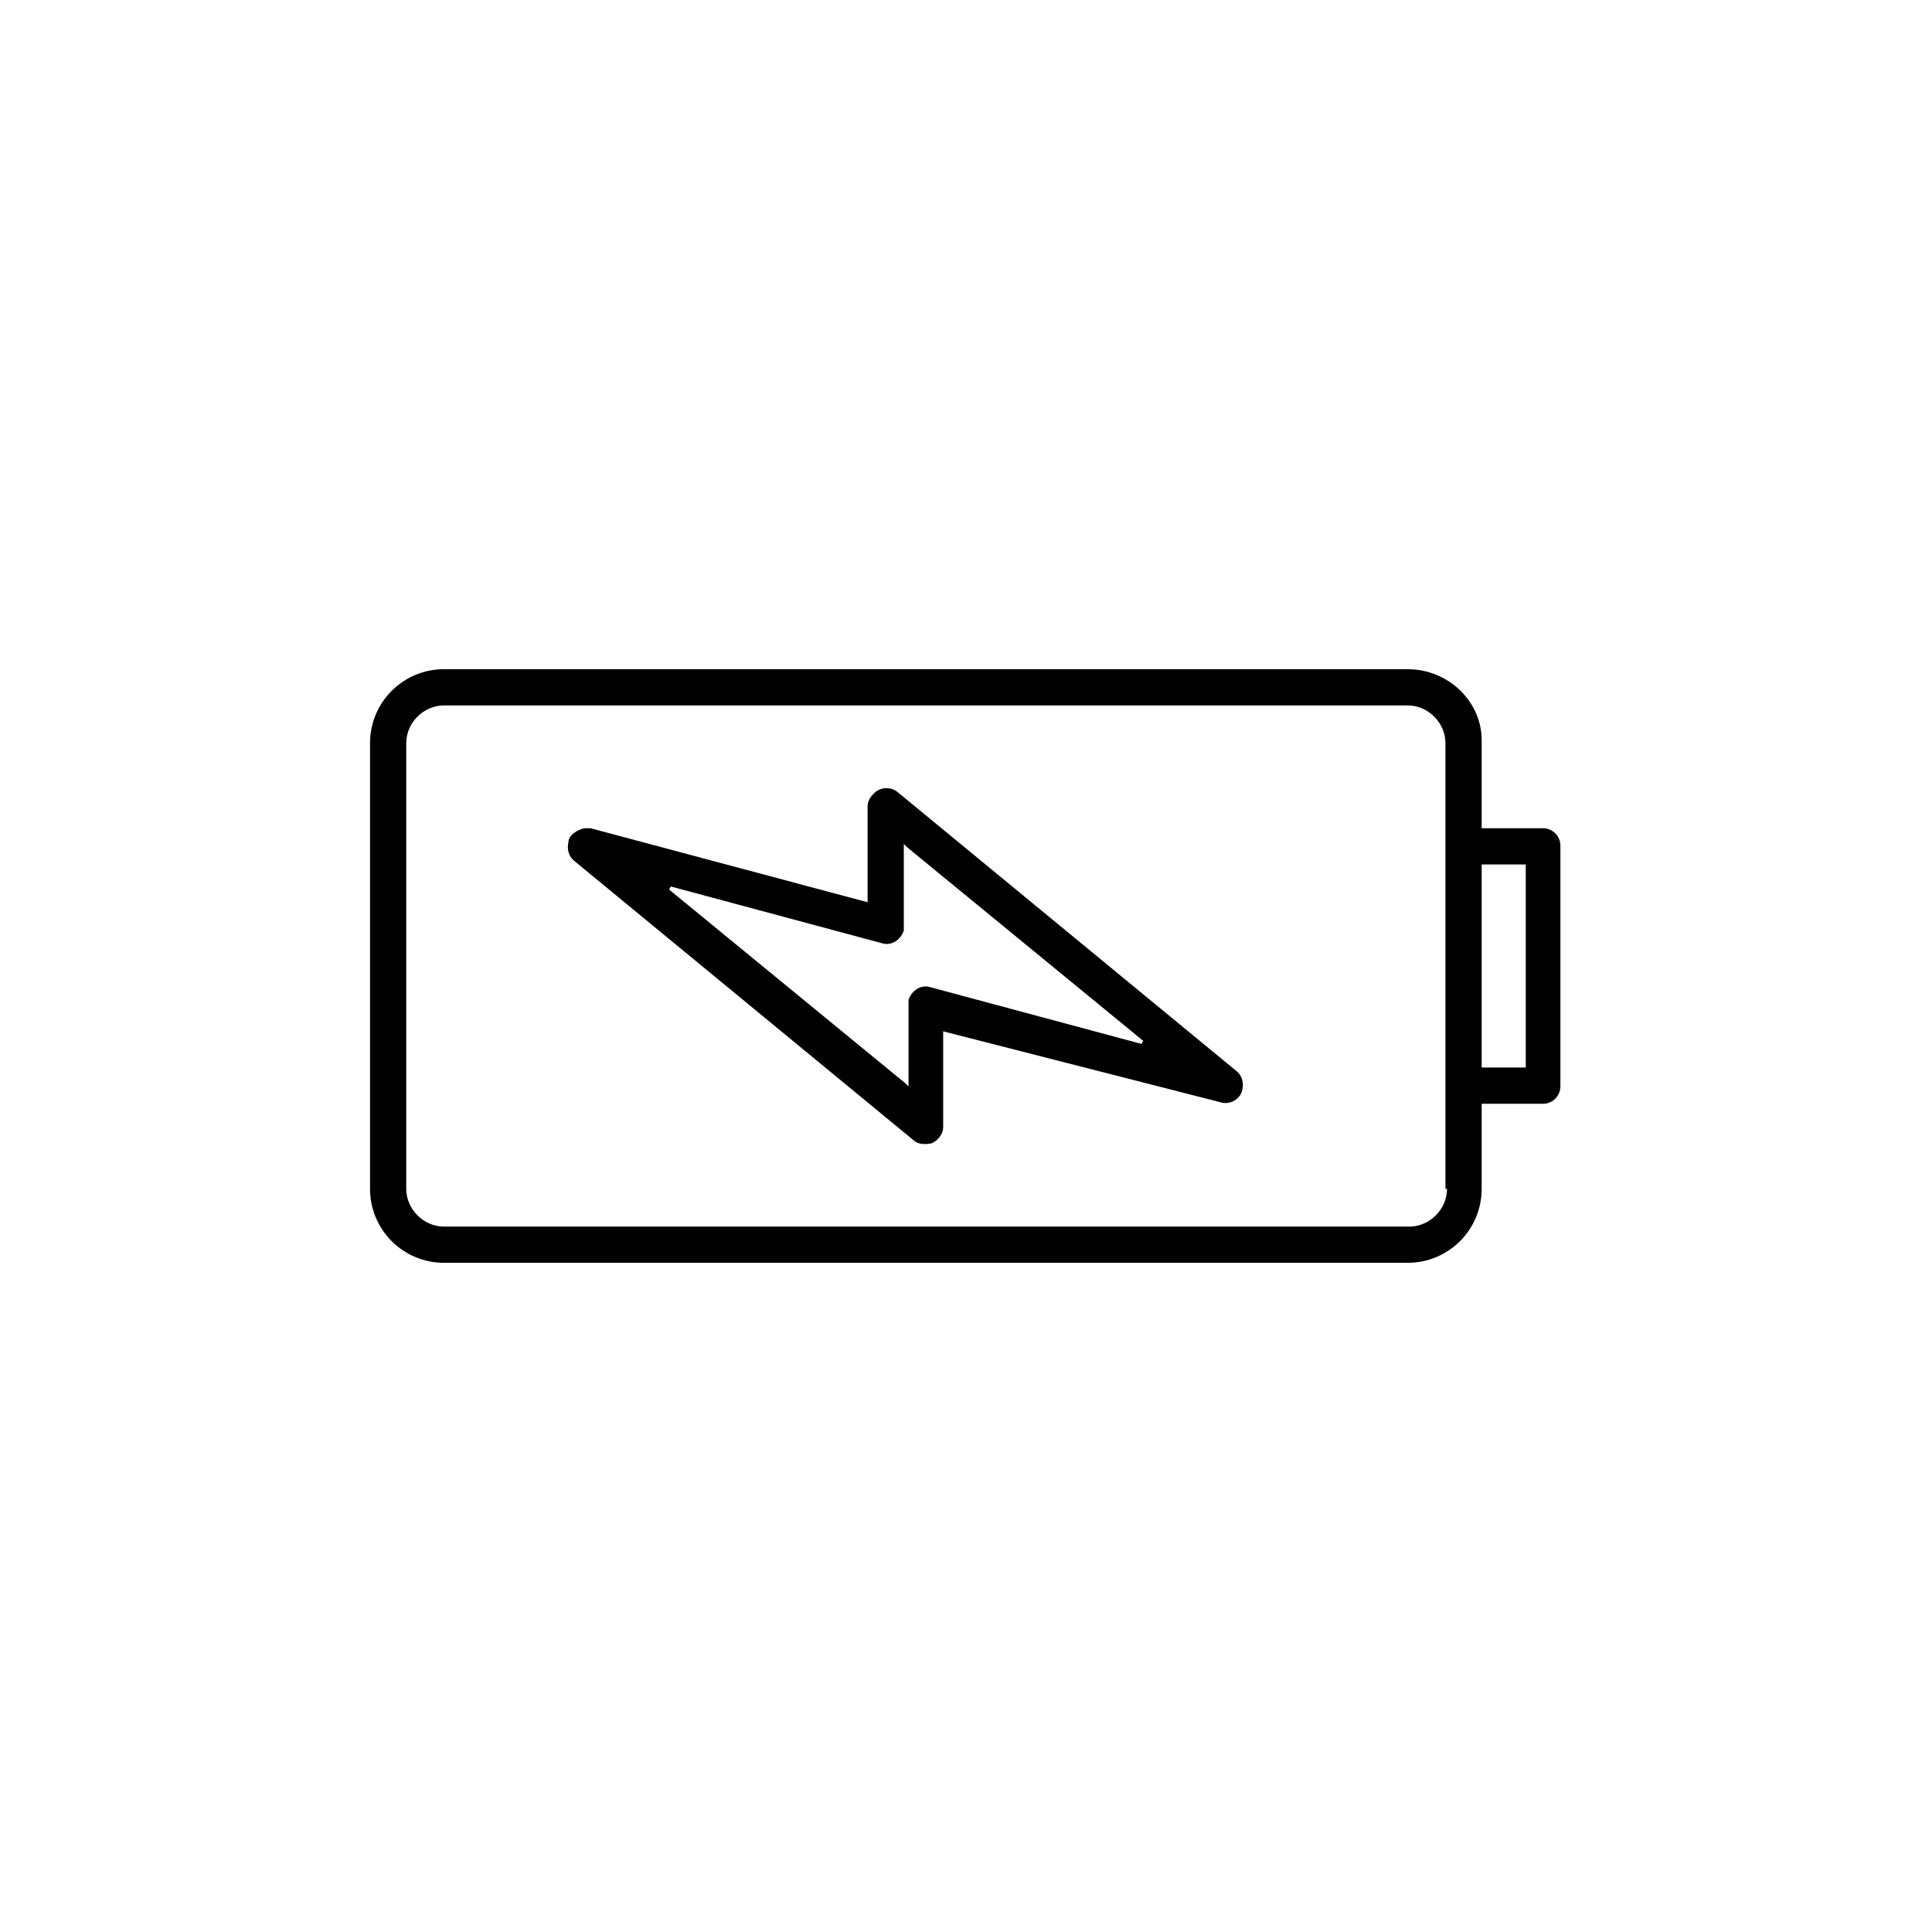
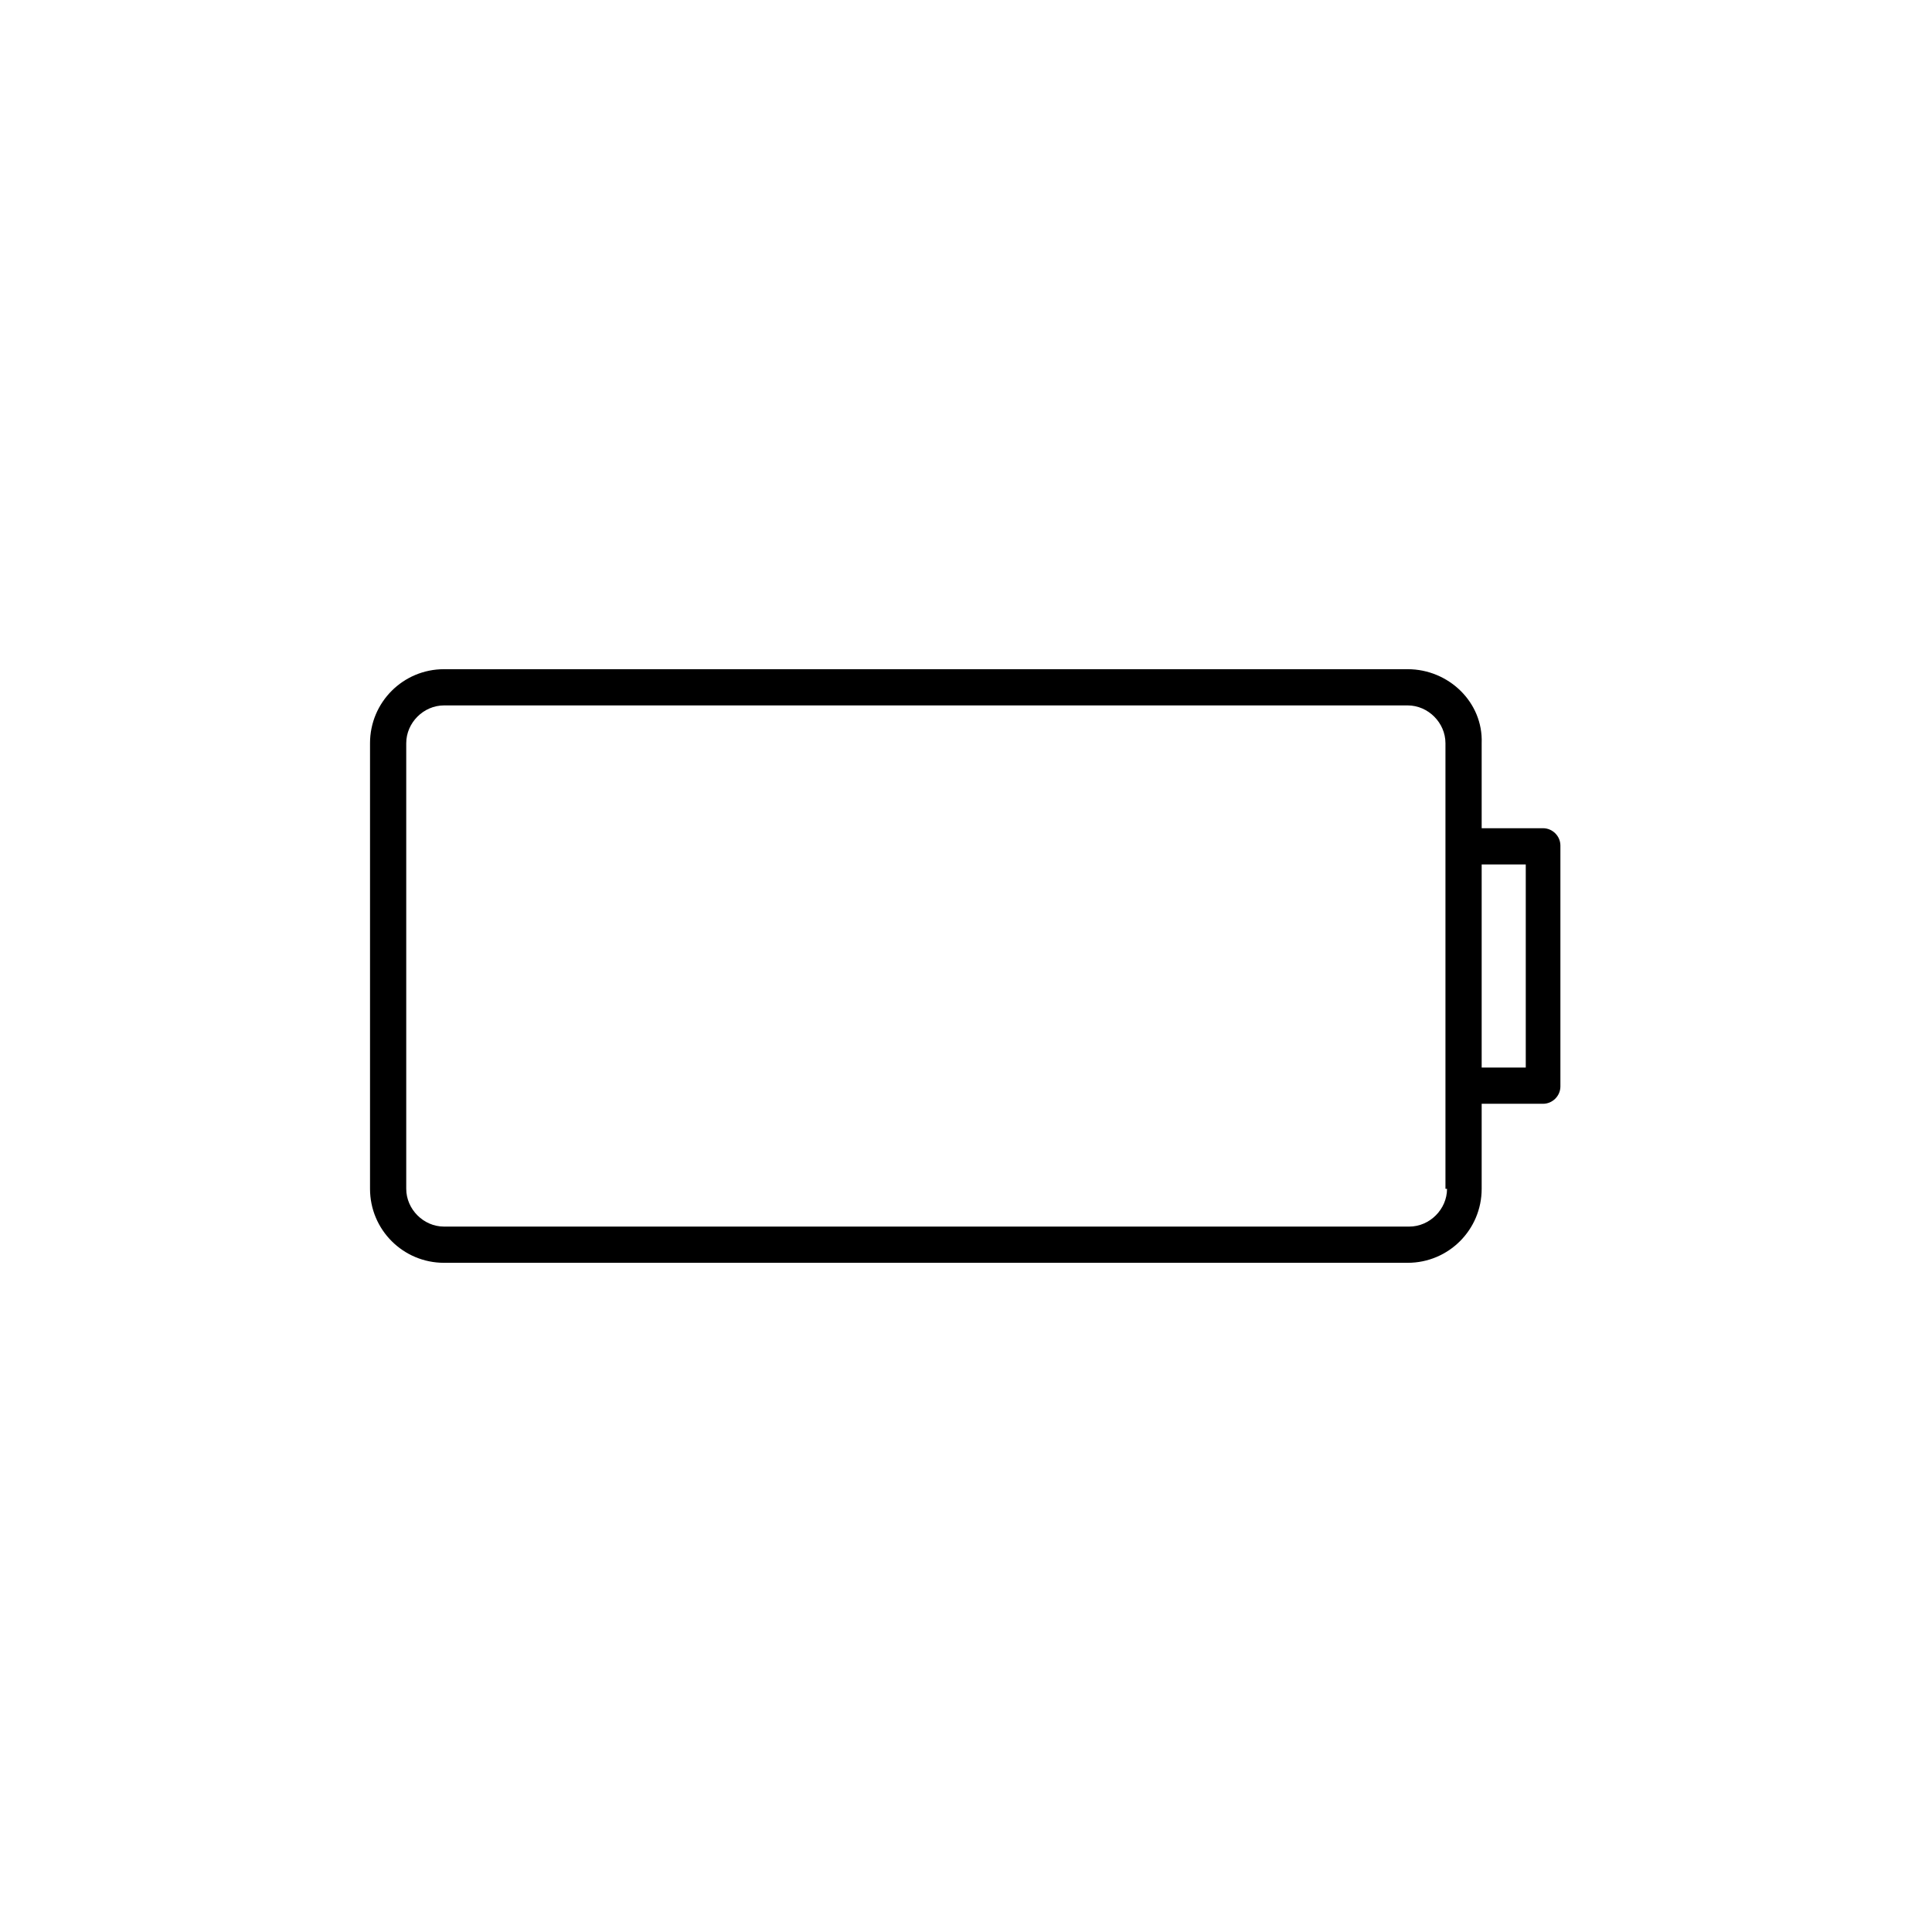
<svg xmlns="http://www.w3.org/2000/svg" version="1.1" id="Capa_1" x="0px" y="0px" viewBox="0 0 122.7 122.7" style="enable-background:new 0 0 122.7 122.7;" xml:space="preserve">
-   <path d="M78.9,69.2c0.1-0.4,0-0.9-0.4-1.2L57,50.3c-0.5-0.4-1.2-0.3-1.6,0.2c-0.2,0.2-0.3,0.5-0.3,0.7v6.1l-17.6-4.7  c-0.1,0-0.2,0-0.3,0c-0.2,0-0.4,0.1-0.6,0.2c-0.3,0.2-0.5,0.4-0.5,0.7c-0.1,0.4,0,0.9,0.4,1.2l21.5,17.7c0.3,0.3,0.8,0.3,1.2,0.2  c0.4-0.2,0.7-0.6,0.7-1v-6.1L77.5,70C78.1,70.2,78.8,69.8,78.9,69.2z M72.5,66.3l-13.4-3.6c-0.6-0.2-1.2,0.2-1.4,0.8  c0,0.1,0,0.2,0,0.3v5.2l-0.2-0.2l-15-12.3l0.1-0.2L56,59.9c0.6,0.2,1.2-0.2,1.4-0.8c0-0.1,0-0.2,0-0.3v-5.2l0.2,0.2l15,12.3  L72.5,66.3z" />
  <path d="M89.4,42.5H28.2c-2.6,0-4.7,2.1-4.7,4.7v28.3c0,2.6,2.1,4.7,4.7,4.7h61.2c2.6,0,4.7-2.1,4.7-4.7v-5.4h3.9  c0.6,0,1.1-0.5,1.1-1.1V53.7c0-0.6-0.5-1.1-1.1-1.1h-3.9v-5.4C94.2,44.6,92,42.5,89.4,42.5z M91.9,75.5c0,1.3-1.1,2.4-2.4,2.4H28.2  c-1.3,0-2.4-1.1-2.4-2.4V47.2c0-1.3,1.1-2.4,2.4-2.4h61.2c1.3,0,2.4,1.1,2.4,2.4V75.5z M96.9,54.9v12.9h-2.8V54.9H96.9z" />
</svg>